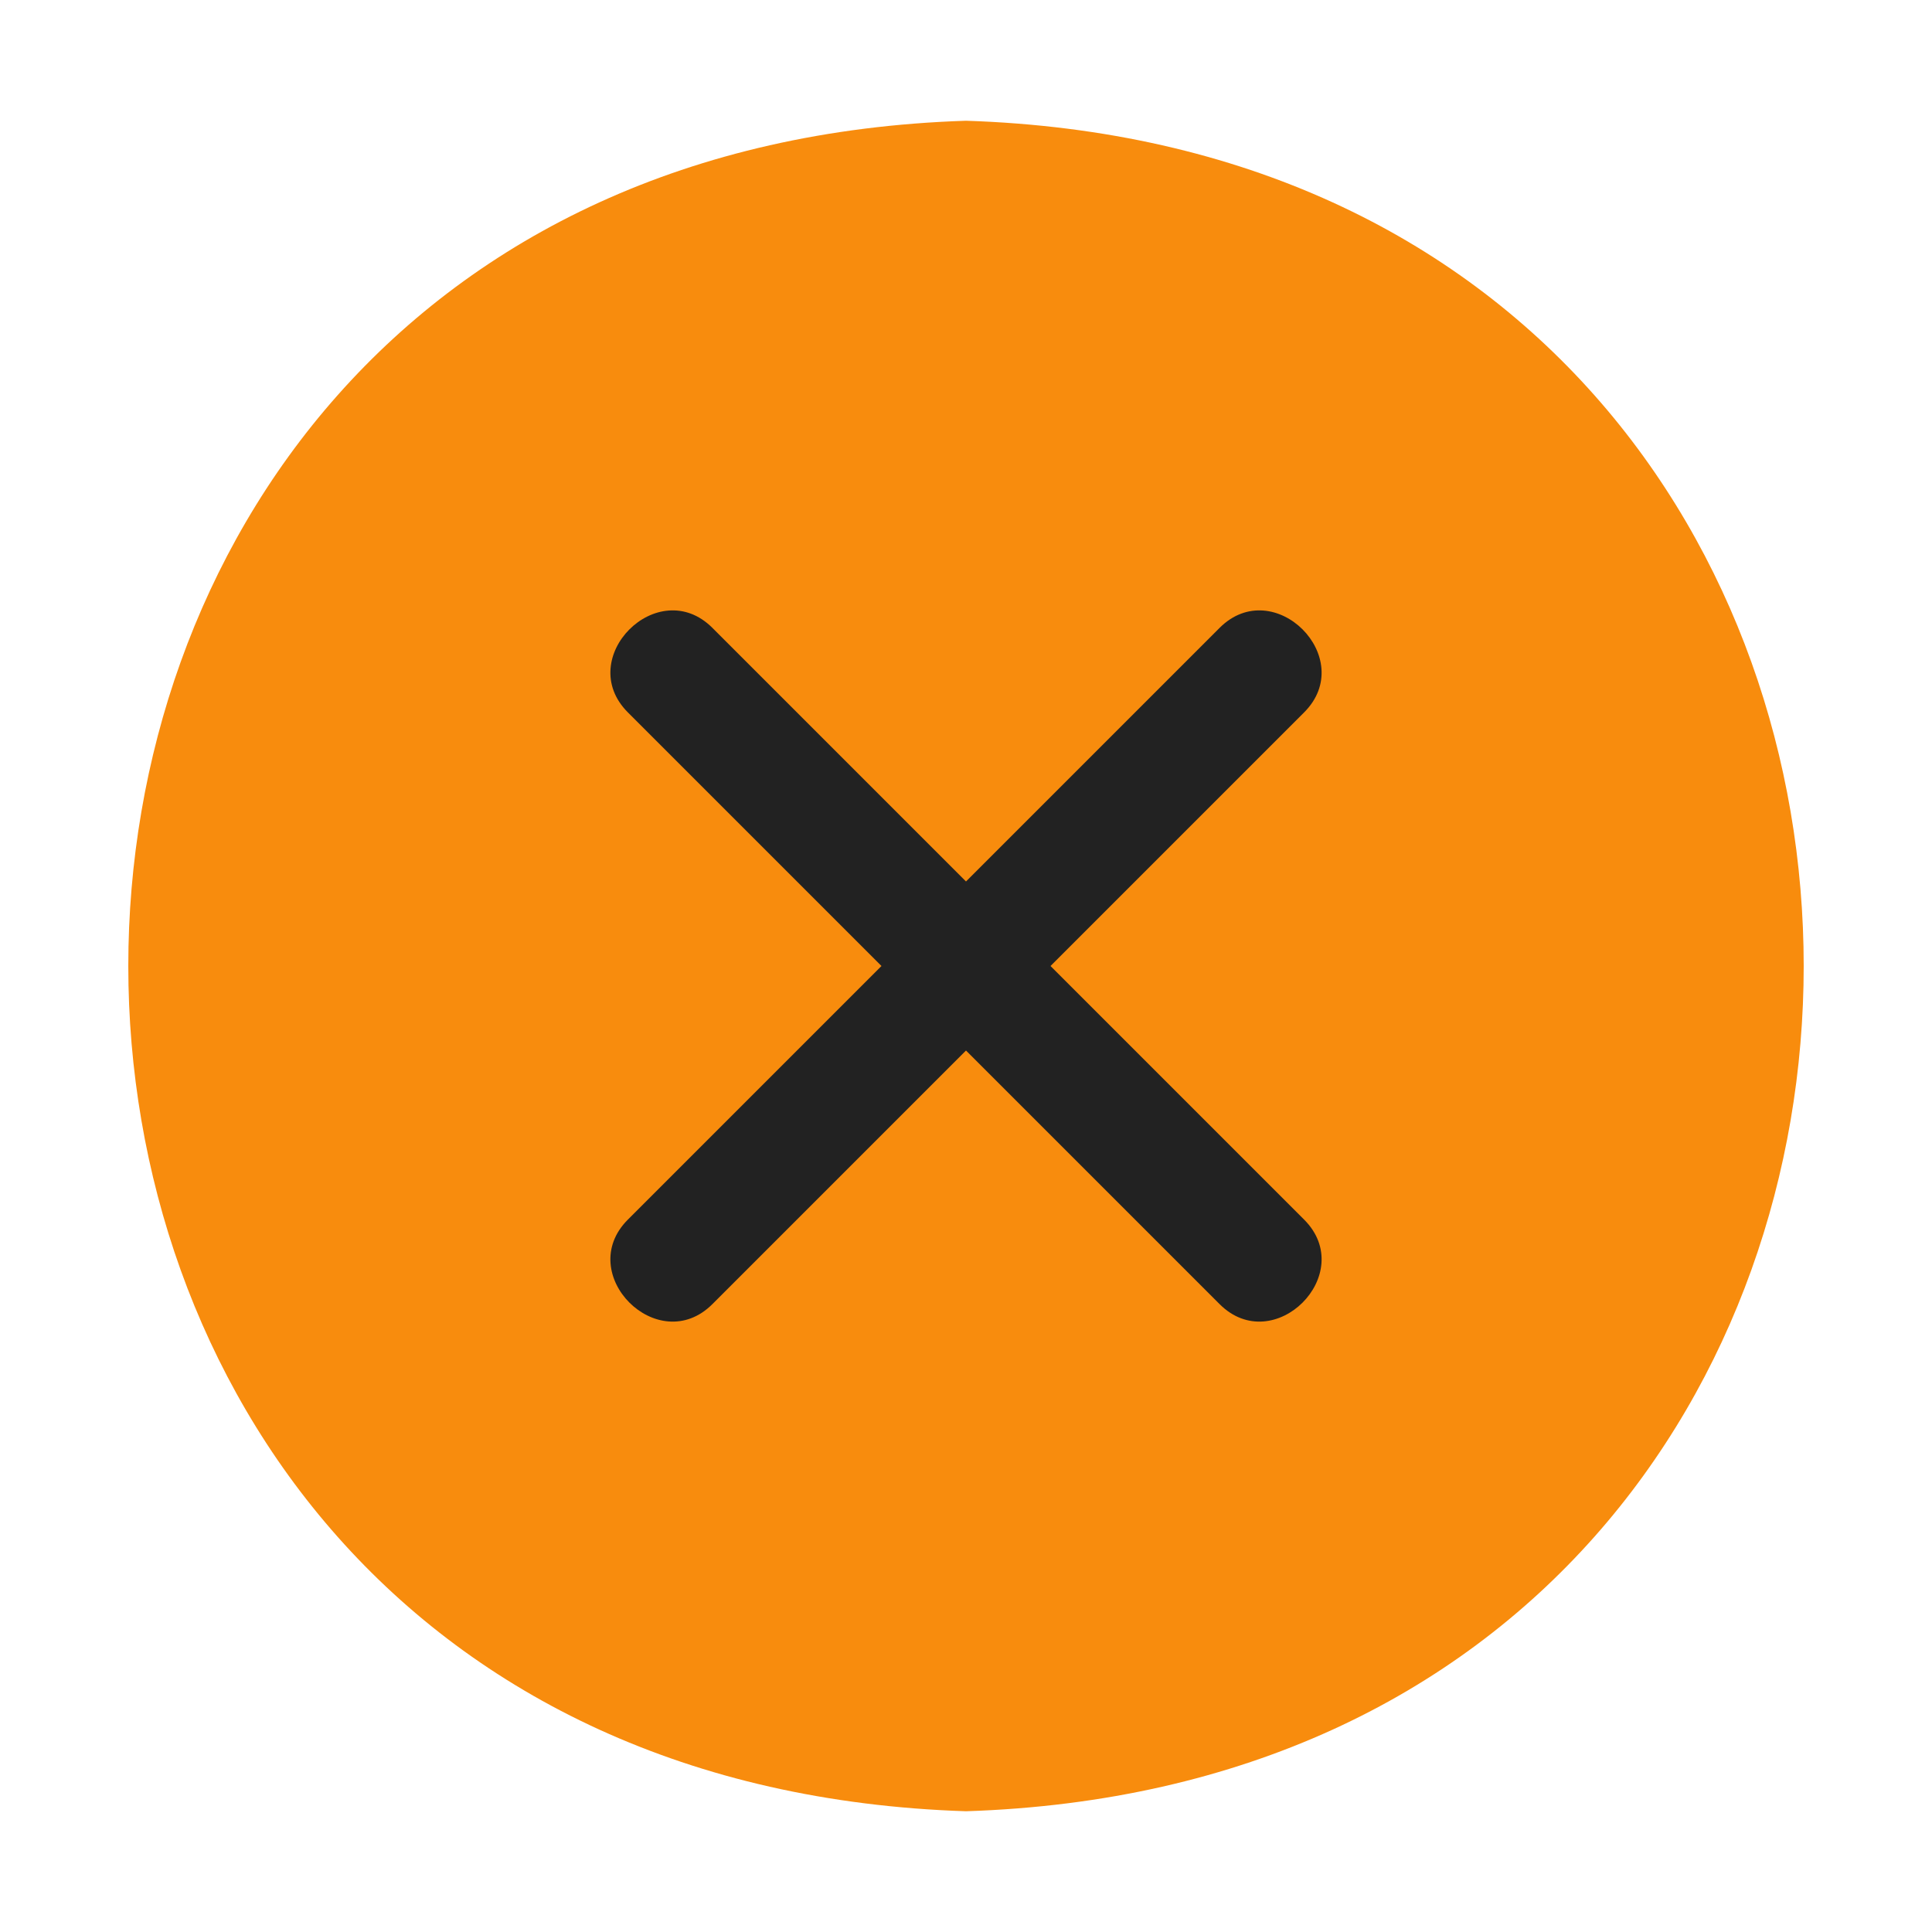
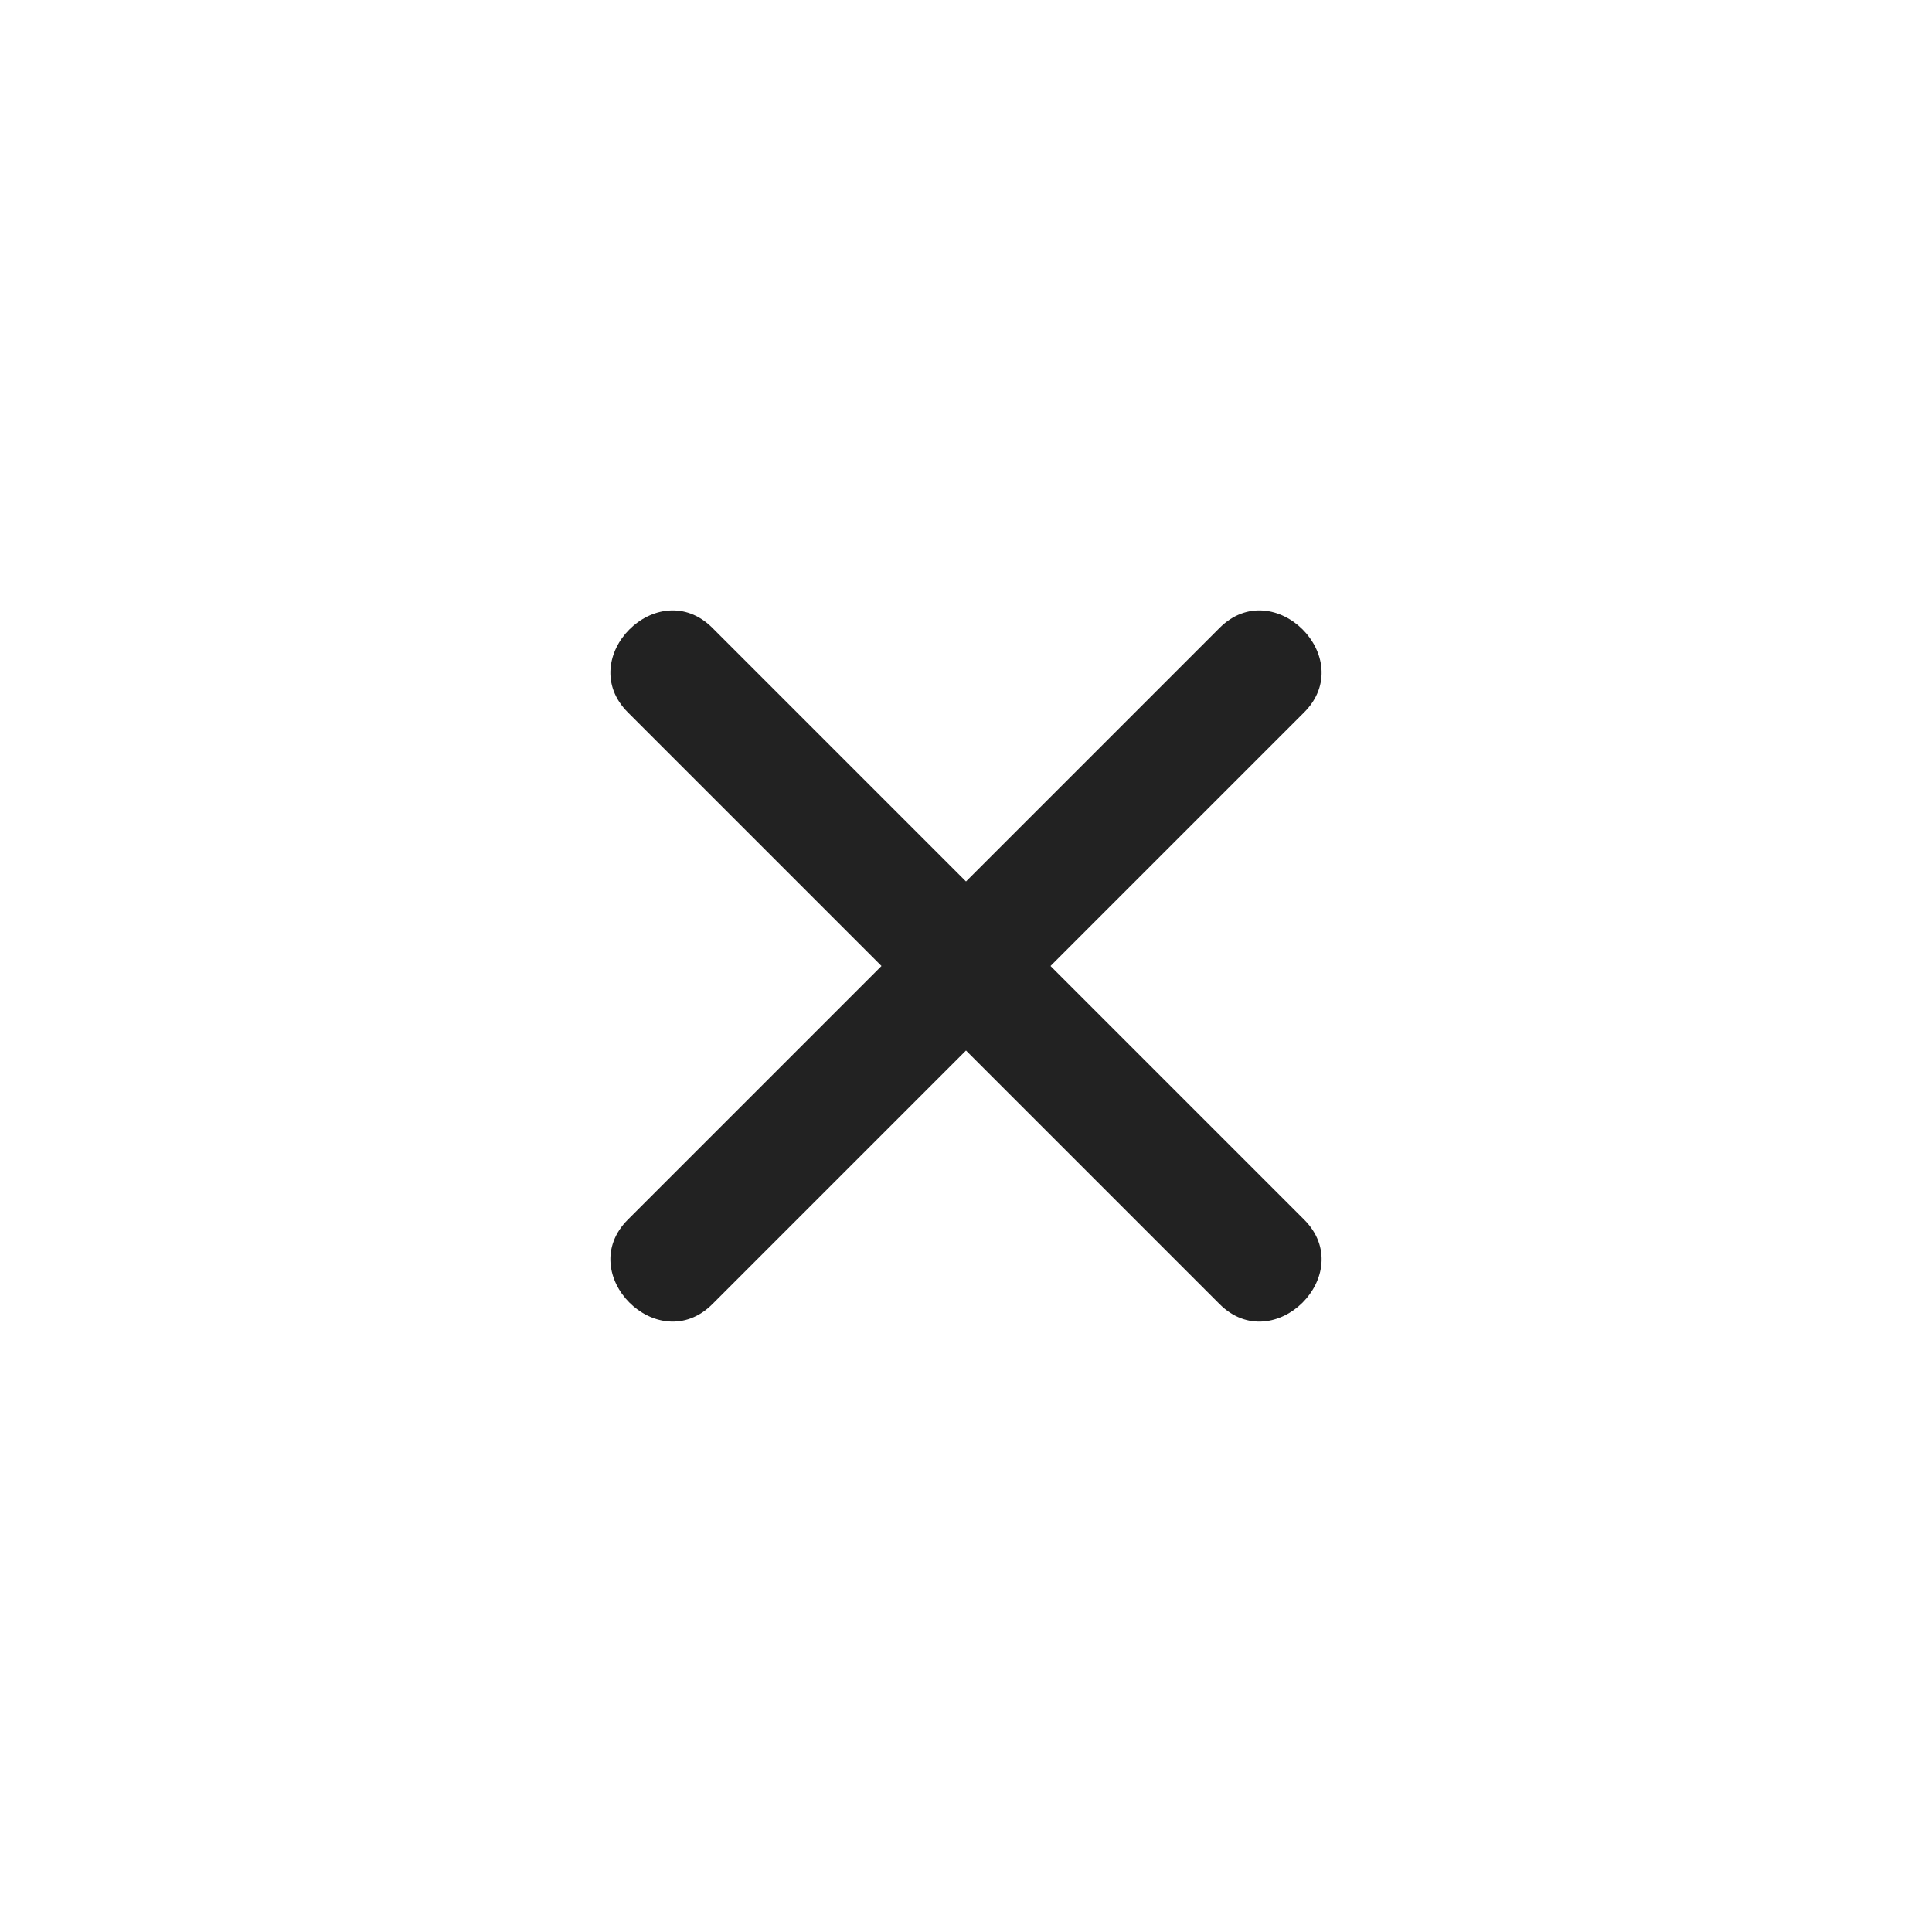
<svg xmlns="http://www.w3.org/2000/svg" width="512" height="512" viewBox="0 0 512 512" fill="none">
-   <path d="M256 32C-40 41.6 -40 470.4 256 480C552 470.4 552 41.6 256 32Z" fill="#F88C0D" />
  <path d="M278.399 255.999L345.599 188.799C359.999 174.399 337.599 151.999 323.199 166.399L255.999 233.599L188.799 166.399C174.399 151.999 151.999 174.399 166.399 188.799L233.599 255.999L166.399 323.199C151.999 337.599 174.399 359.999 188.799 345.599L255.999 278.399L323.199 345.599C337.599 359.999 359.999 337.599 345.599 323.199L278.399 255.999Z" fill="#222222" />
</svg>